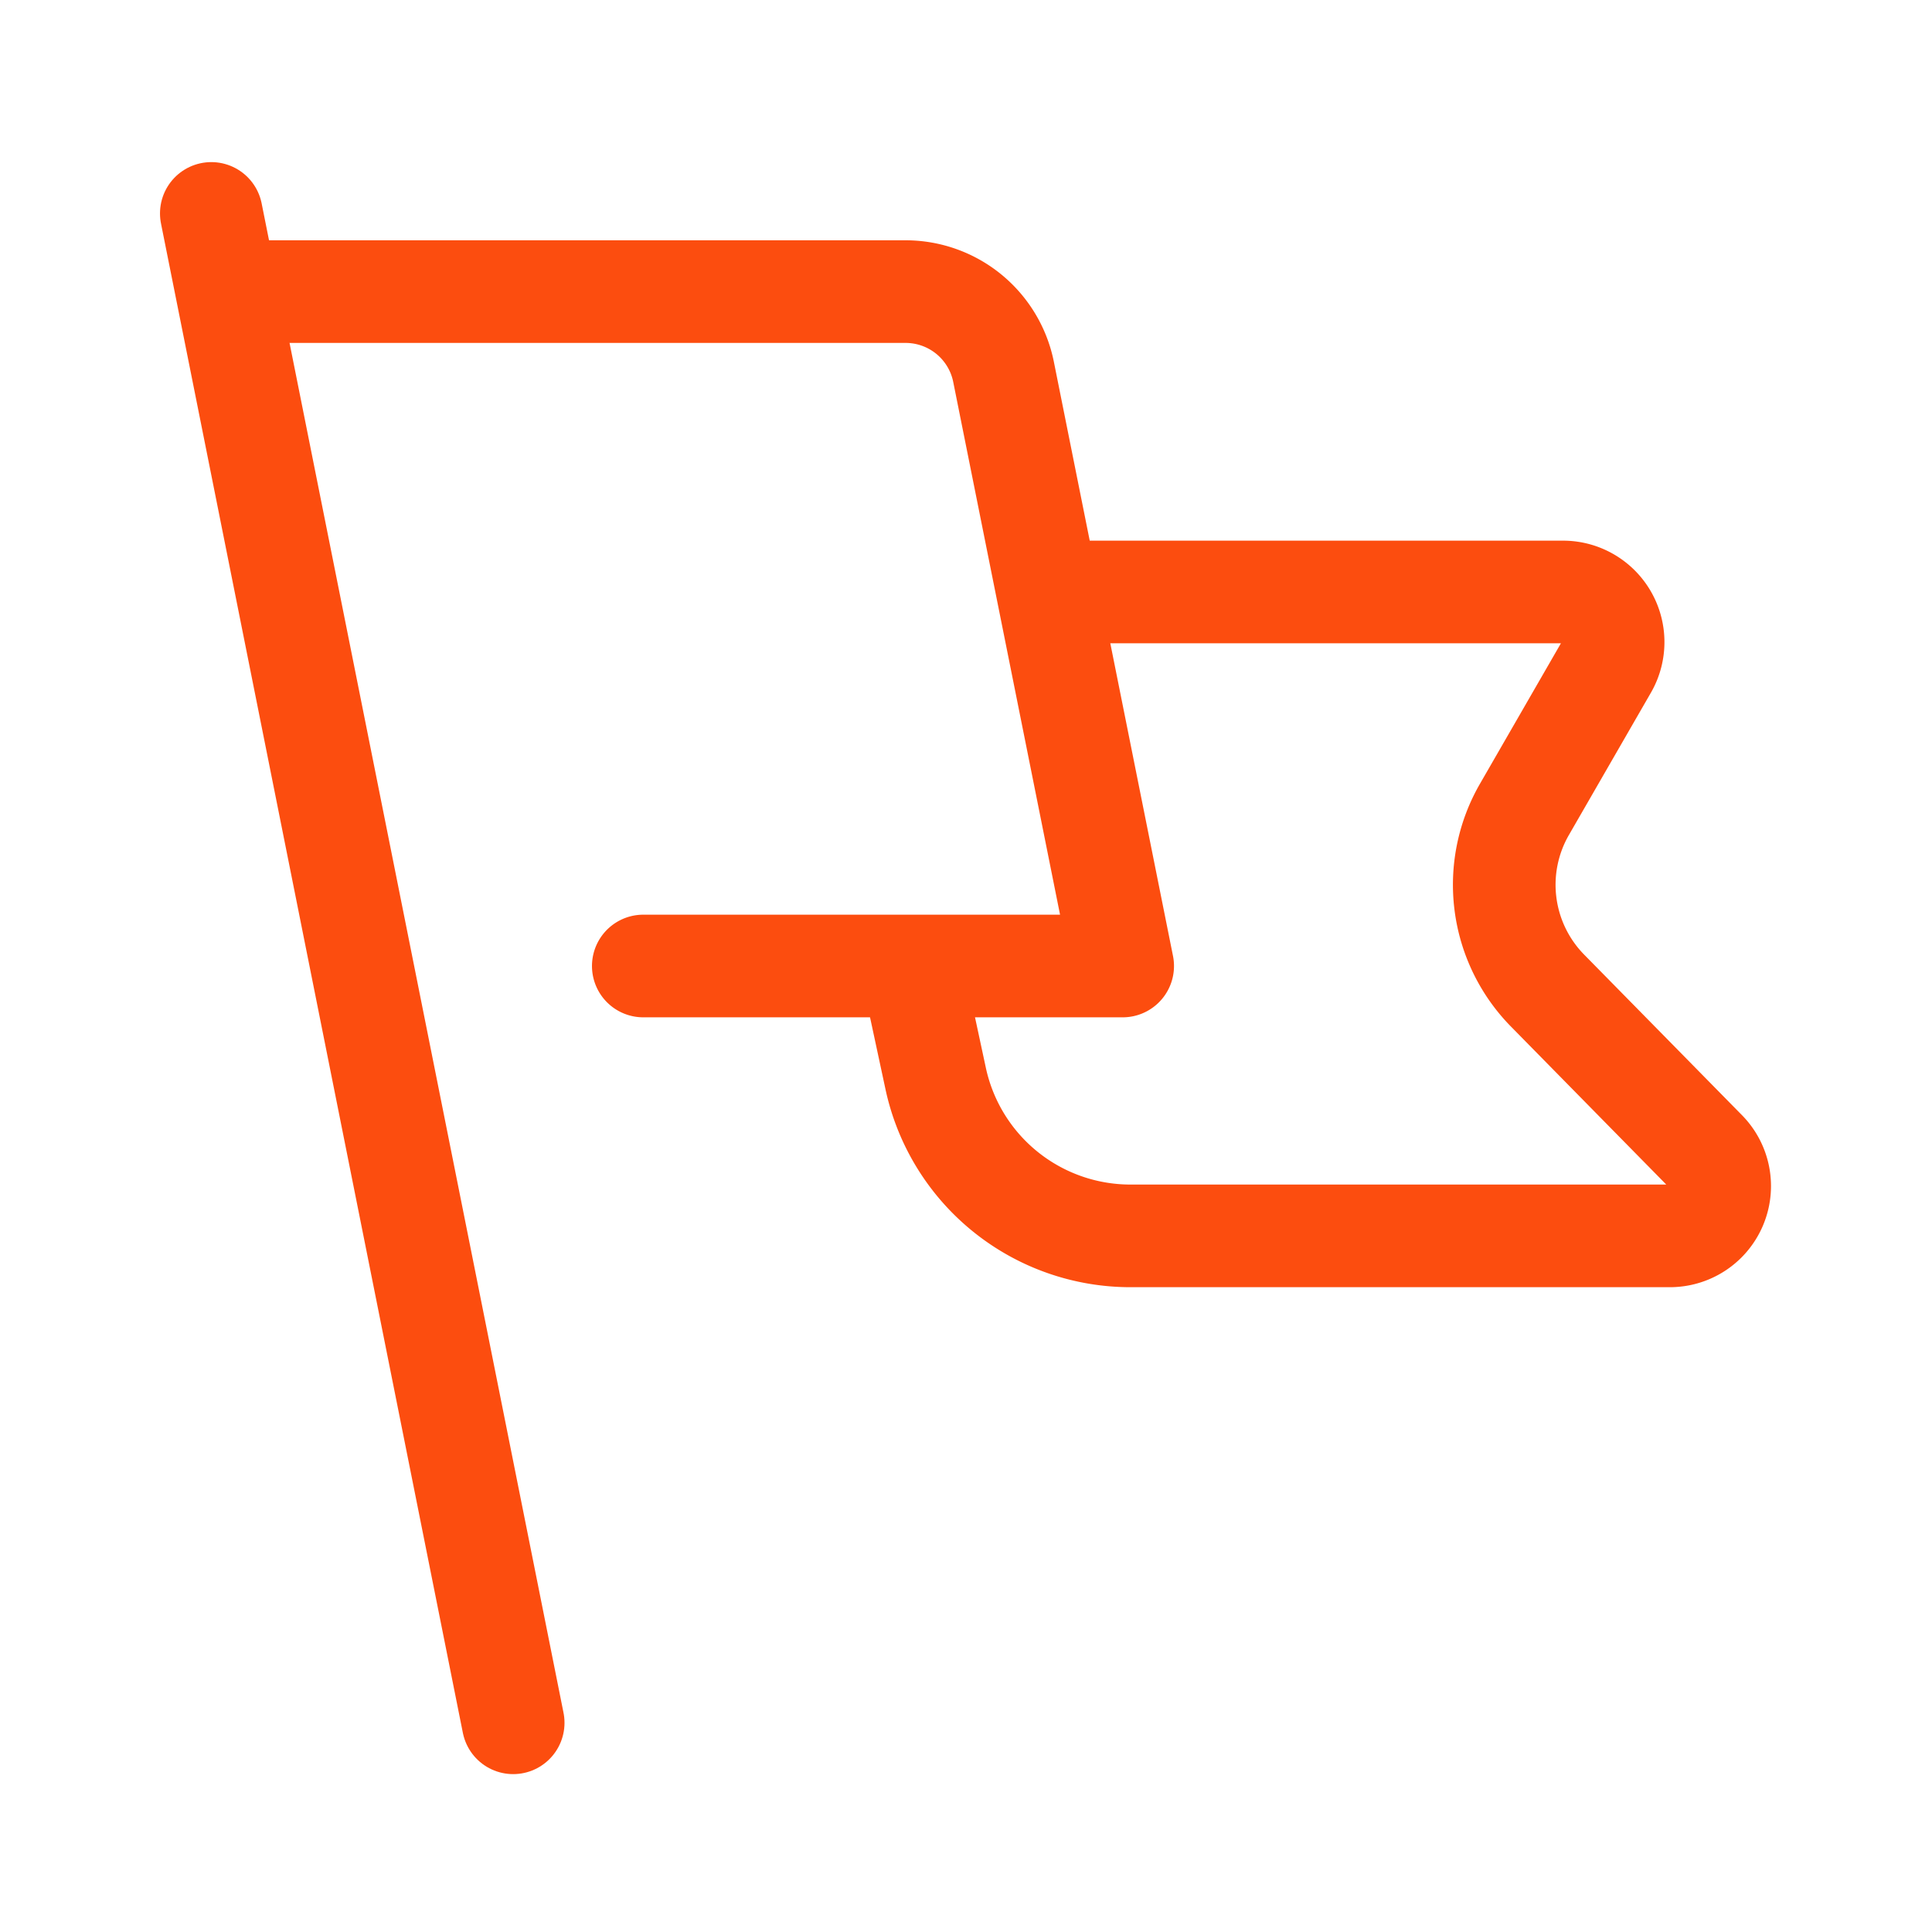
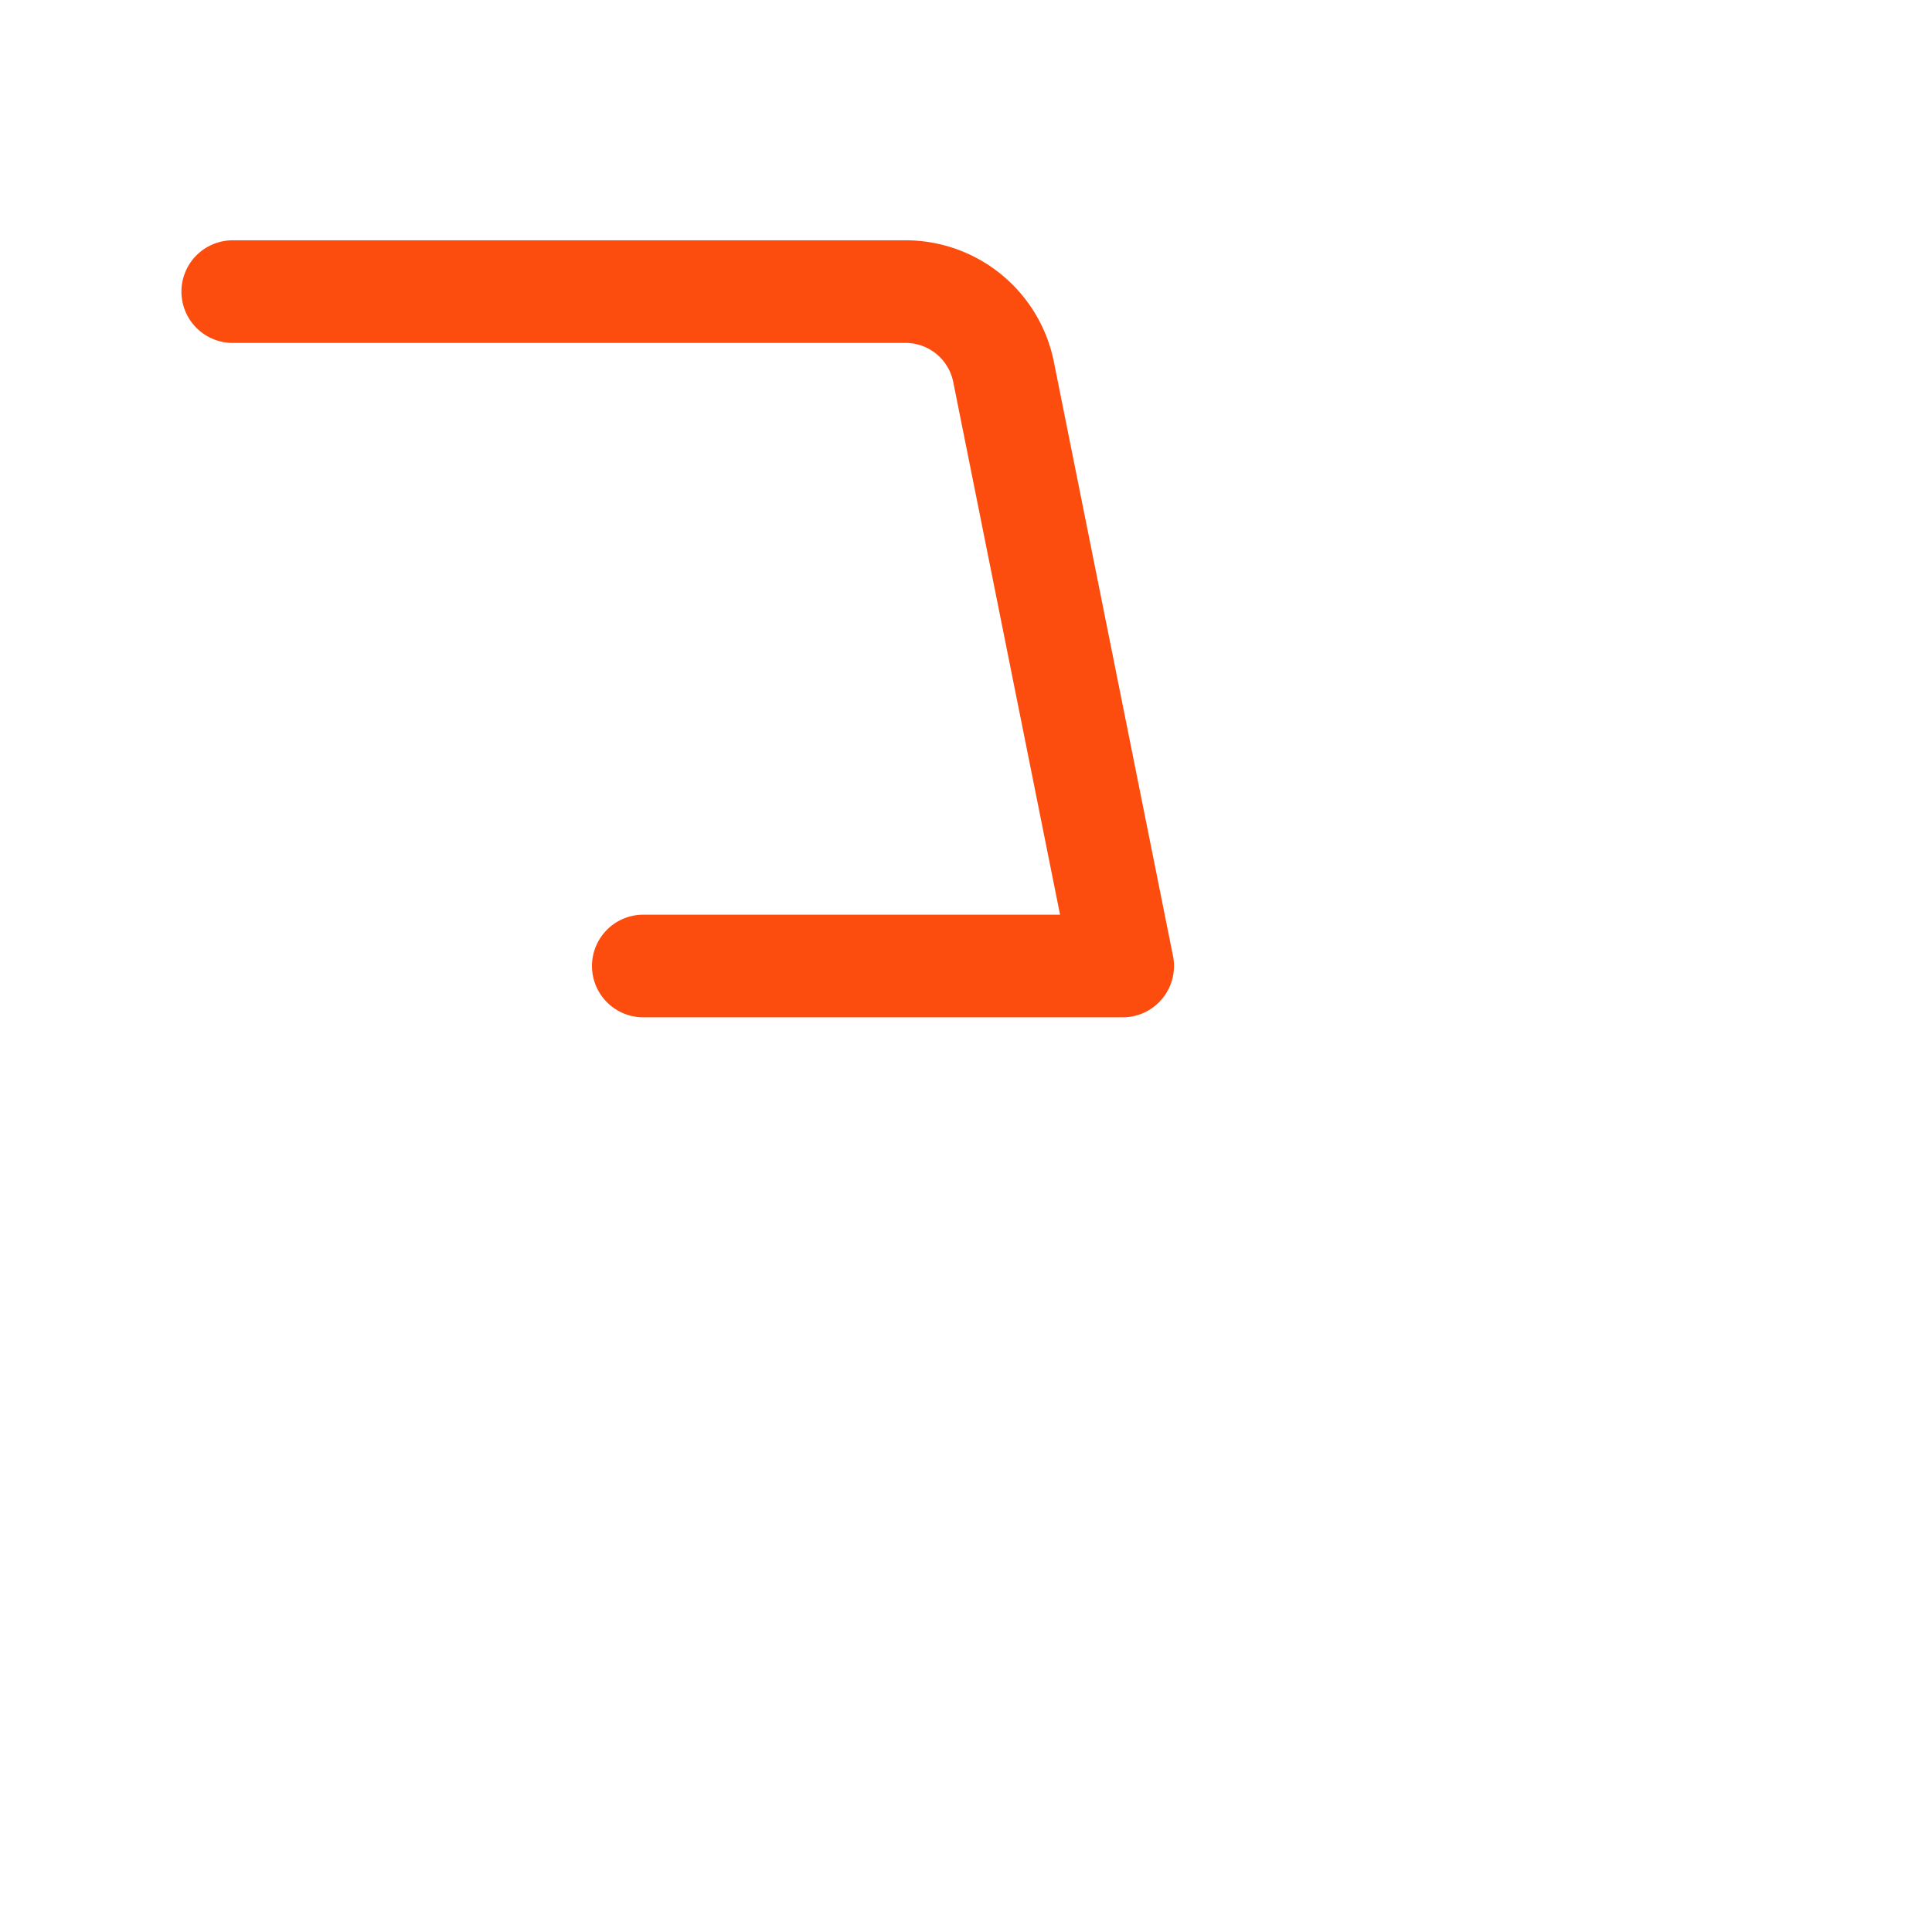
<svg xmlns="http://www.w3.org/2000/svg" id="ICON" viewBox="0 0 64 64">
  <defs>
    <style>.cls-1{fill:none;stroke:#fc4d0f;stroke-linecap:round;stroke-linejoin:round;stroke-width:3.4px;}</style>
  </defs>
-   <path class="cls-1" d="M30.21,32.07,31,35.75a6.6,6.6,0,0,0,6.45,5.19H55.31a1.65,1.65,0,0,0,1.18-2.81l-5.23-5.32a5,5,0,0,1-.76-6l2.72-4.72a1.66,1.66,0,0,0-1.43-2.48H35" />
  <path class="cls-1" d="M21.31,32H37.19l-3.95-19.7A3.31,3.31,0,0,0,30,9.66H7.71" />
-   <path class="cls-1" d="M7,7.07l10,50" />
</svg>